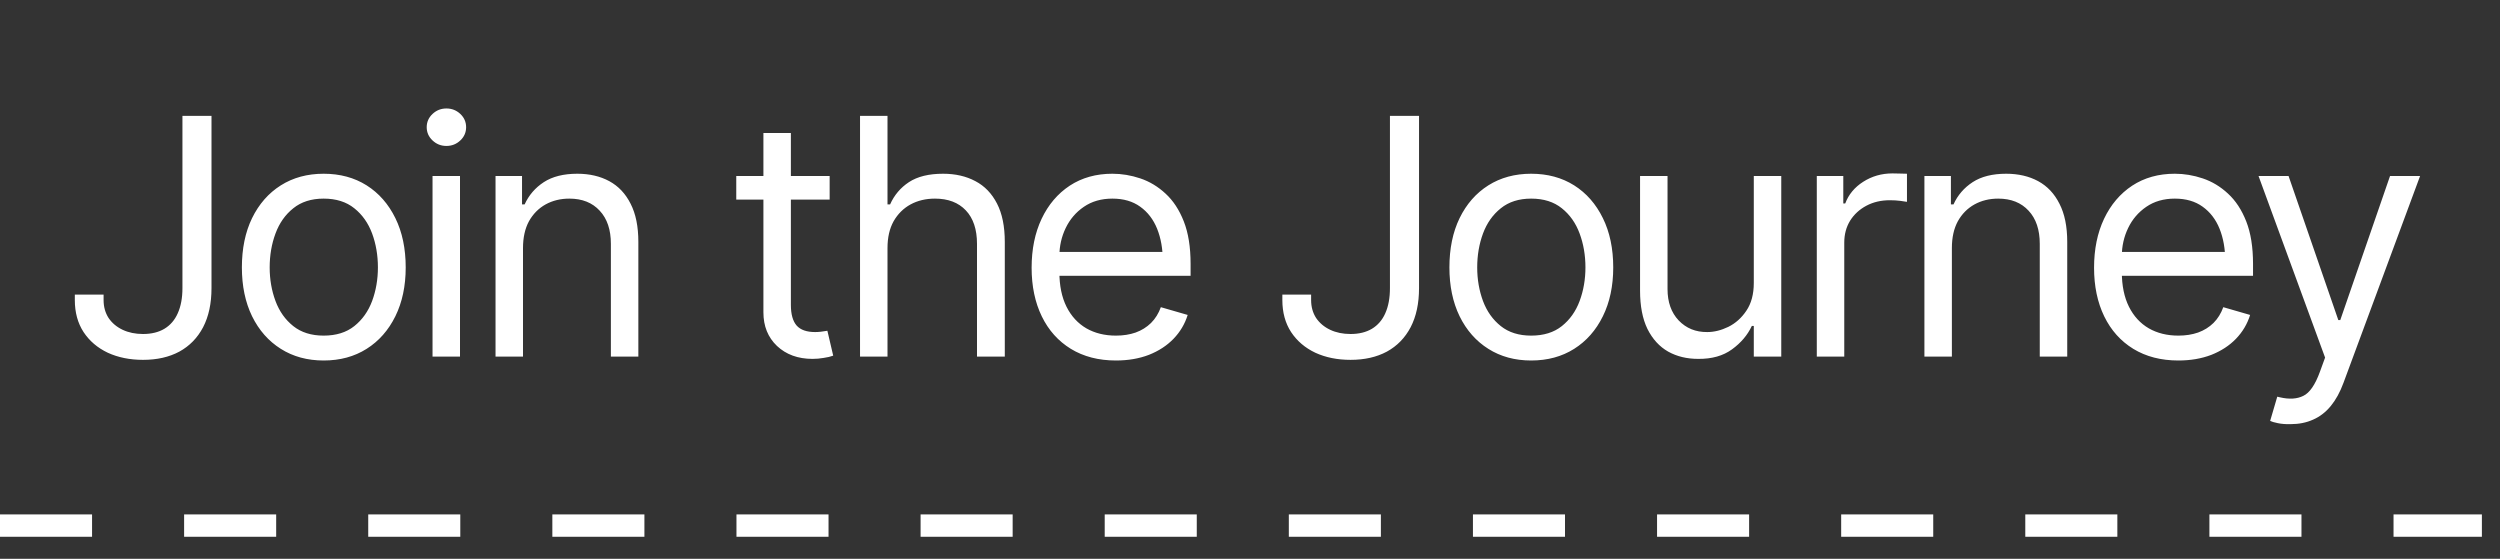
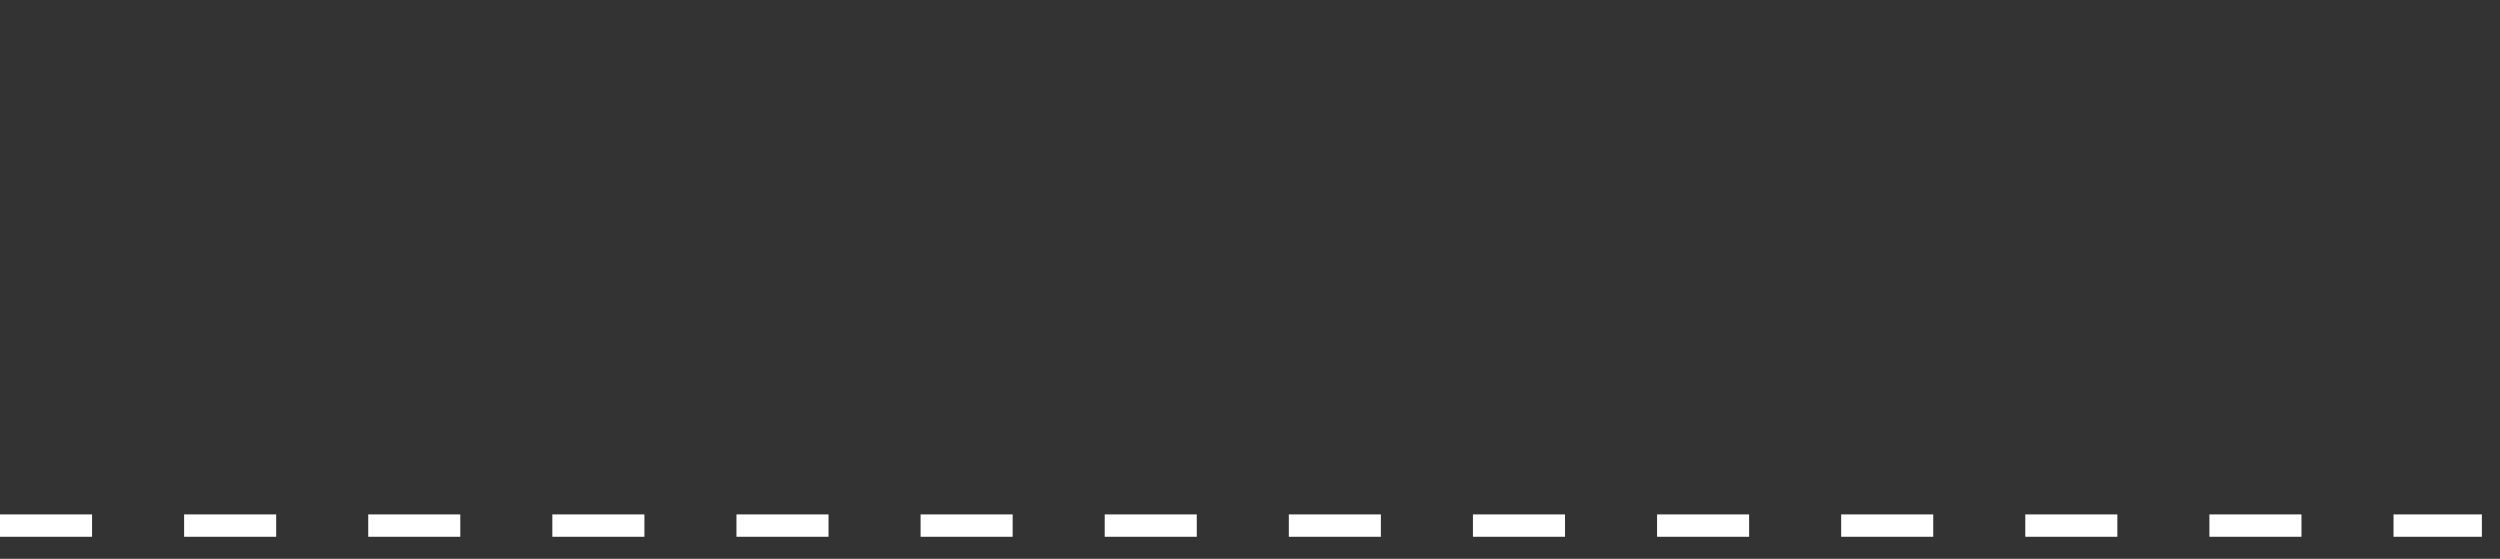
<svg xmlns="http://www.w3.org/2000/svg" width="85" height="19" viewBox="0 0 85 19" fill="none">
  <rect x="0" y="0" width="85" height="19" fill="#333333" stroke="none" />
-   <path d="M4.862 12.235C4.415 12.235 4.016 12.154 3.665 11.993C3.317 11.828 3.042 11.594 2.841 11.29C2.643 10.986 2.544 10.623 2.544 10.202V10.016H3.522V10.202C3.522 10.433 3.579 10.636 3.692 10.812C3.809 10.984 3.969 11.118 4.17 11.213C4.371 11.308 4.602 11.356 4.862 11.356C5.148 11.356 5.39 11.297 5.587 11.18C5.789 11.059 5.941 10.883 6.043 10.653C6.149 10.418 6.203 10.133 6.203 9.796V3.94H7.191V9.796C7.191 10.316 7.096 10.759 6.906 11.125C6.715 11.488 6.446 11.764 6.098 11.955C5.75 12.142 5.338 12.235 4.862 12.235ZM11.004 12.257C10.451 12.257 9.965 12.125 9.548 11.861C9.13 11.598 8.804 11.228 8.57 10.752C8.339 10.276 8.224 9.723 8.224 9.093C8.224 8.452 8.339 7.893 8.57 7.417C8.804 6.938 9.13 6.566 9.548 6.302C9.965 6.039 10.451 5.907 11.004 5.907C11.56 5.907 12.047 6.039 12.465 6.302C12.882 6.566 13.208 6.938 13.443 7.417C13.677 7.893 13.794 8.452 13.794 9.093C13.794 9.723 13.677 10.276 13.443 10.752C13.208 11.228 12.882 11.598 12.465 11.861C12.047 12.125 11.56 12.257 11.004 12.257ZM11.004 11.411C11.428 11.411 11.776 11.303 12.047 11.087C12.318 10.871 12.52 10.587 12.652 10.235C12.783 9.88 12.849 9.499 12.849 9.093C12.849 8.679 12.783 8.294 12.652 7.939C12.52 7.584 12.318 7.298 12.047 7.082C11.776 6.863 11.428 6.753 11.004 6.753C10.586 6.753 10.242 6.863 9.971 7.082C9.7 7.298 9.498 7.584 9.367 7.939C9.235 8.294 9.169 8.679 9.169 9.093C9.169 9.499 9.235 9.88 9.367 10.235C9.498 10.587 9.7 10.871 9.971 11.087C10.242 11.303 10.586 11.411 11.004 11.411ZM14.706 12.125V5.984H15.64V12.125H14.706ZM15.178 4.962C14.995 4.962 14.838 4.9 14.706 4.775C14.574 4.651 14.508 4.5 14.508 4.325C14.508 4.149 14.574 3.999 14.706 3.874C14.838 3.75 14.995 3.688 15.178 3.688C15.361 3.688 15.519 3.75 15.651 3.874C15.783 3.999 15.848 4.149 15.848 4.325C15.848 4.5 15.783 4.651 15.651 4.775C15.519 4.9 15.361 4.962 15.178 4.962ZM17.782 8.434V12.125H16.848V5.984H17.749V6.95H17.837C17.98 6.636 18.198 6.383 18.491 6.192C18.784 6.002 19.163 5.907 19.628 5.907C20.042 5.907 20.404 5.991 20.715 6.159C21.027 6.328 21.268 6.584 21.441 6.928C21.616 7.269 21.704 7.701 21.704 8.225V12.125H20.77V8.291C20.77 7.811 20.644 7.436 20.391 7.165C20.139 6.89 19.794 6.753 19.359 6.753C19.058 6.753 18.789 6.819 18.551 6.95C18.313 7.082 18.125 7.273 17.985 7.522C17.85 7.771 17.782 8.075 17.782 8.434ZM28.208 5.984V6.786H25.033V5.984H28.208ZM25.956 4.522H26.89V10.367C26.89 10.686 26.956 10.92 27.087 11.07C27.219 11.217 27.428 11.29 27.714 11.29C27.776 11.29 27.84 11.286 27.906 11.279C27.976 11.272 28.051 11.261 28.131 11.246L28.329 12.092C28.241 12.125 28.133 12.151 28.005 12.169C27.88 12.191 27.754 12.202 27.626 12.202C27.131 12.202 26.729 12.055 26.417 11.762C26.11 11.47 25.956 11.089 25.956 10.62V4.522ZM30.175 8.434V12.125H29.241V3.94H30.175V6.95H30.263C30.405 6.632 30.62 6.379 30.905 6.192C31.195 6.002 31.581 5.907 32.064 5.907C32.482 5.907 32.848 5.991 33.163 6.159C33.478 6.324 33.723 6.579 33.899 6.923C34.075 7.264 34.163 7.698 34.163 8.225V12.125H33.218V8.291C33.218 7.8 33.092 7.421 32.839 7.154C32.586 6.886 32.236 6.753 31.79 6.753C31.478 6.753 31.202 6.819 30.96 6.95C30.718 7.082 30.526 7.273 30.383 7.522C30.244 7.771 30.175 8.075 30.175 8.434ZM37.942 12.257C37.352 12.257 36.842 12.125 36.409 11.861C35.981 11.598 35.651 11.23 35.421 10.757C35.19 10.281 35.075 9.73 35.075 9.104C35.075 8.474 35.188 7.919 35.415 7.439C35.642 6.96 35.961 6.584 36.371 6.313C36.785 6.042 37.268 5.907 37.821 5.907C38.14 5.907 38.456 5.96 38.772 6.066C39.086 6.172 39.372 6.344 39.628 6.582C39.888 6.82 40.095 7.135 40.249 7.527C40.403 7.919 40.48 8.401 40.48 8.972V9.378H35.745V8.565H39.969L39.535 8.873C39.535 8.463 39.471 8.099 39.343 7.78C39.215 7.461 39.022 7.21 38.766 7.027C38.513 6.844 38.198 6.753 37.821 6.753C37.444 6.753 37.12 6.846 36.849 7.033C36.581 7.216 36.377 7.456 36.234 7.752C36.091 8.049 36.019 8.368 36.019 8.708V9.247C36.019 9.712 36.1 10.105 36.261 10.428C36.422 10.75 36.648 10.995 36.937 11.164C37.226 11.329 37.561 11.411 37.942 11.411C38.187 11.411 38.411 11.376 38.612 11.306C38.814 11.233 38.987 11.125 39.134 10.982C39.281 10.836 39.392 10.656 39.469 10.444L40.381 10.708C40.286 11.015 40.125 11.286 39.898 11.521C39.674 11.752 39.396 11.933 39.063 12.065C38.729 12.193 38.356 12.257 37.942 12.257ZM45.918 12.235C45.471 12.235 45.072 12.154 44.721 11.993C44.373 11.828 44.098 11.594 43.897 11.29C43.699 10.986 43.6 10.623 43.6 10.202V10.016H44.578V10.202C44.578 10.433 44.635 10.636 44.748 10.812C44.865 10.984 45.025 11.118 45.226 11.213C45.427 11.308 45.658 11.356 45.918 11.356C46.204 11.356 46.445 11.297 46.643 11.18C46.845 11.059 46.997 10.883 47.099 10.653C47.205 10.418 47.258 10.133 47.258 9.796V3.94H48.247V9.796C48.247 10.316 48.152 10.759 47.962 11.125C47.771 11.488 47.502 11.764 47.154 11.955C46.806 12.142 46.394 12.235 45.918 12.235ZM52.059 12.257C51.507 12.257 51.021 12.125 50.604 11.861C50.186 11.598 49.86 11.228 49.626 10.752C49.395 10.276 49.28 9.723 49.28 9.093C49.28 8.452 49.395 7.893 49.626 7.417C49.86 6.938 50.186 6.566 50.604 6.302C51.021 6.039 51.507 5.907 52.059 5.907C52.616 5.907 53.103 6.039 53.521 6.302C53.938 6.566 54.264 6.938 54.498 7.417C54.733 7.893 54.85 8.452 54.85 9.093C54.85 9.723 54.733 10.276 54.498 10.752C54.264 11.228 53.938 11.598 53.521 11.861C53.103 12.125 52.616 12.257 52.059 12.257ZM52.059 11.411C52.484 11.411 52.832 11.303 53.103 11.087C53.374 10.871 53.576 10.587 53.707 10.235C53.839 9.88 53.905 9.499 53.905 9.093C53.905 8.679 53.839 8.294 53.707 7.939C53.576 7.584 53.374 7.298 53.103 7.082C52.832 6.863 52.484 6.753 52.059 6.753C51.642 6.753 51.298 6.863 51.027 7.082C50.756 7.298 50.554 7.584 50.422 7.939C50.291 8.294 50.225 8.679 50.225 9.093C50.225 9.499 50.291 9.88 50.422 10.235C50.554 10.587 50.756 10.871 51.027 11.087C51.298 11.303 51.642 11.411 52.059 11.411ZM59.629 9.62V5.984H60.563V12.125H59.629V11.081H59.563C59.417 11.393 59.191 11.658 58.888 11.878C58.587 12.098 58.205 12.206 57.739 12.202C57.355 12.202 57.014 12.12 56.718 11.955C56.421 11.786 56.187 11.53 56.014 11.186C55.846 10.841 55.762 10.408 55.762 9.884V5.984H56.696V9.829C56.696 10.272 56.822 10.627 57.075 10.895C57.331 11.162 57.655 11.294 58.047 11.29C58.281 11.29 58.519 11.231 58.761 11.114C59.007 10.993 59.212 10.81 59.376 10.565C59.545 10.316 59.629 10.001 59.629 9.62ZM61.771 12.125V5.984H62.672V6.917H62.738C62.852 6.614 63.055 6.368 63.348 6.181C63.645 5.991 63.976 5.896 64.342 5.896C64.412 5.896 64.498 5.898 64.6 5.901C64.703 5.901 64.782 5.903 64.837 5.907V6.863C64.804 6.855 64.73 6.844 64.617 6.83C64.503 6.815 64.382 6.808 64.254 6.808C63.958 6.808 63.692 6.87 63.458 6.994C63.223 7.119 63.038 7.289 62.903 7.505C62.771 7.721 62.705 7.969 62.705 8.247V12.125H61.771ZM66.364 8.434V12.125H65.43V5.984H66.331V6.95H66.419C66.561 6.636 66.779 6.383 67.072 6.192C67.365 6.002 67.744 5.907 68.209 5.907C68.623 5.907 68.986 5.991 69.297 6.159C69.608 6.328 69.85 6.584 70.022 6.928C70.198 7.269 70.286 7.701 70.286 8.225V12.125H69.352V8.291C69.352 7.811 69.226 7.436 68.973 7.165C68.72 6.89 68.376 6.753 67.94 6.753C67.64 6.753 67.371 6.819 67.133 6.95C66.895 7.082 66.706 7.273 66.567 7.522C66.431 7.771 66.364 8.075 66.364 8.434ZM74.065 12.257C73.475 12.257 72.965 12.125 72.532 11.861C72.104 11.598 71.774 11.23 71.544 10.757C71.313 10.281 71.198 9.73 71.198 9.104C71.198 8.474 71.311 7.919 71.538 7.439C71.765 6.96 72.084 6.584 72.494 6.313C72.908 6.042 73.391 5.907 73.944 5.907C74.263 5.907 74.58 5.96 74.894 6.066C75.21 6.172 75.495 6.344 75.751 6.582C76.011 6.82 76.218 7.135 76.372 7.527C76.526 7.919 76.603 8.401 76.603 8.972V9.378H71.868V8.565H76.092L75.658 8.873C75.658 8.463 75.594 8.099 75.466 7.78C75.338 7.461 75.145 7.21 74.889 7.027C74.636 6.844 74.321 6.753 73.944 6.753C73.567 6.753 73.243 6.846 72.972 7.033C72.705 7.216 72.499 7.456 72.357 7.752C72.214 8.049 72.142 8.368 72.142 8.708V9.247C72.142 9.712 72.223 10.105 72.384 10.428C72.545 10.75 72.77 10.995 73.06 11.164C73.349 11.329 73.684 11.411 74.065 11.411C74.31 11.411 74.534 11.376 74.735 11.306C74.937 11.233 75.111 11.125 75.257 10.982C75.404 10.836 75.515 10.656 75.592 10.444L76.504 10.708C76.409 11.015 76.248 11.286 76.021 11.521C75.797 11.752 75.519 11.933 75.186 12.065C74.852 12.193 74.479 12.257 74.065 12.257ZM77.877 14.421C77.716 14.425 77.573 14.414 77.449 14.388C77.324 14.363 77.237 14.337 77.185 14.311L77.427 13.487L77.52 13.509C77.835 13.582 78.099 13.566 78.311 13.46C78.527 13.357 78.716 13.085 78.877 12.641L79.053 12.158L76.79 5.984H77.811L79.503 10.883H79.569L81.261 5.984H82.283L79.679 13.015C79.562 13.334 79.417 13.597 79.245 13.806C79.073 14.015 78.873 14.168 78.646 14.267C78.419 14.37 78.163 14.421 77.877 14.421Z" fill="white" />
  <line y1="17.87" x2="84.384" y2="17.87" stroke="white" stroke-width="0.76" stroke-dasharray="3.13 3.13" />
</svg>